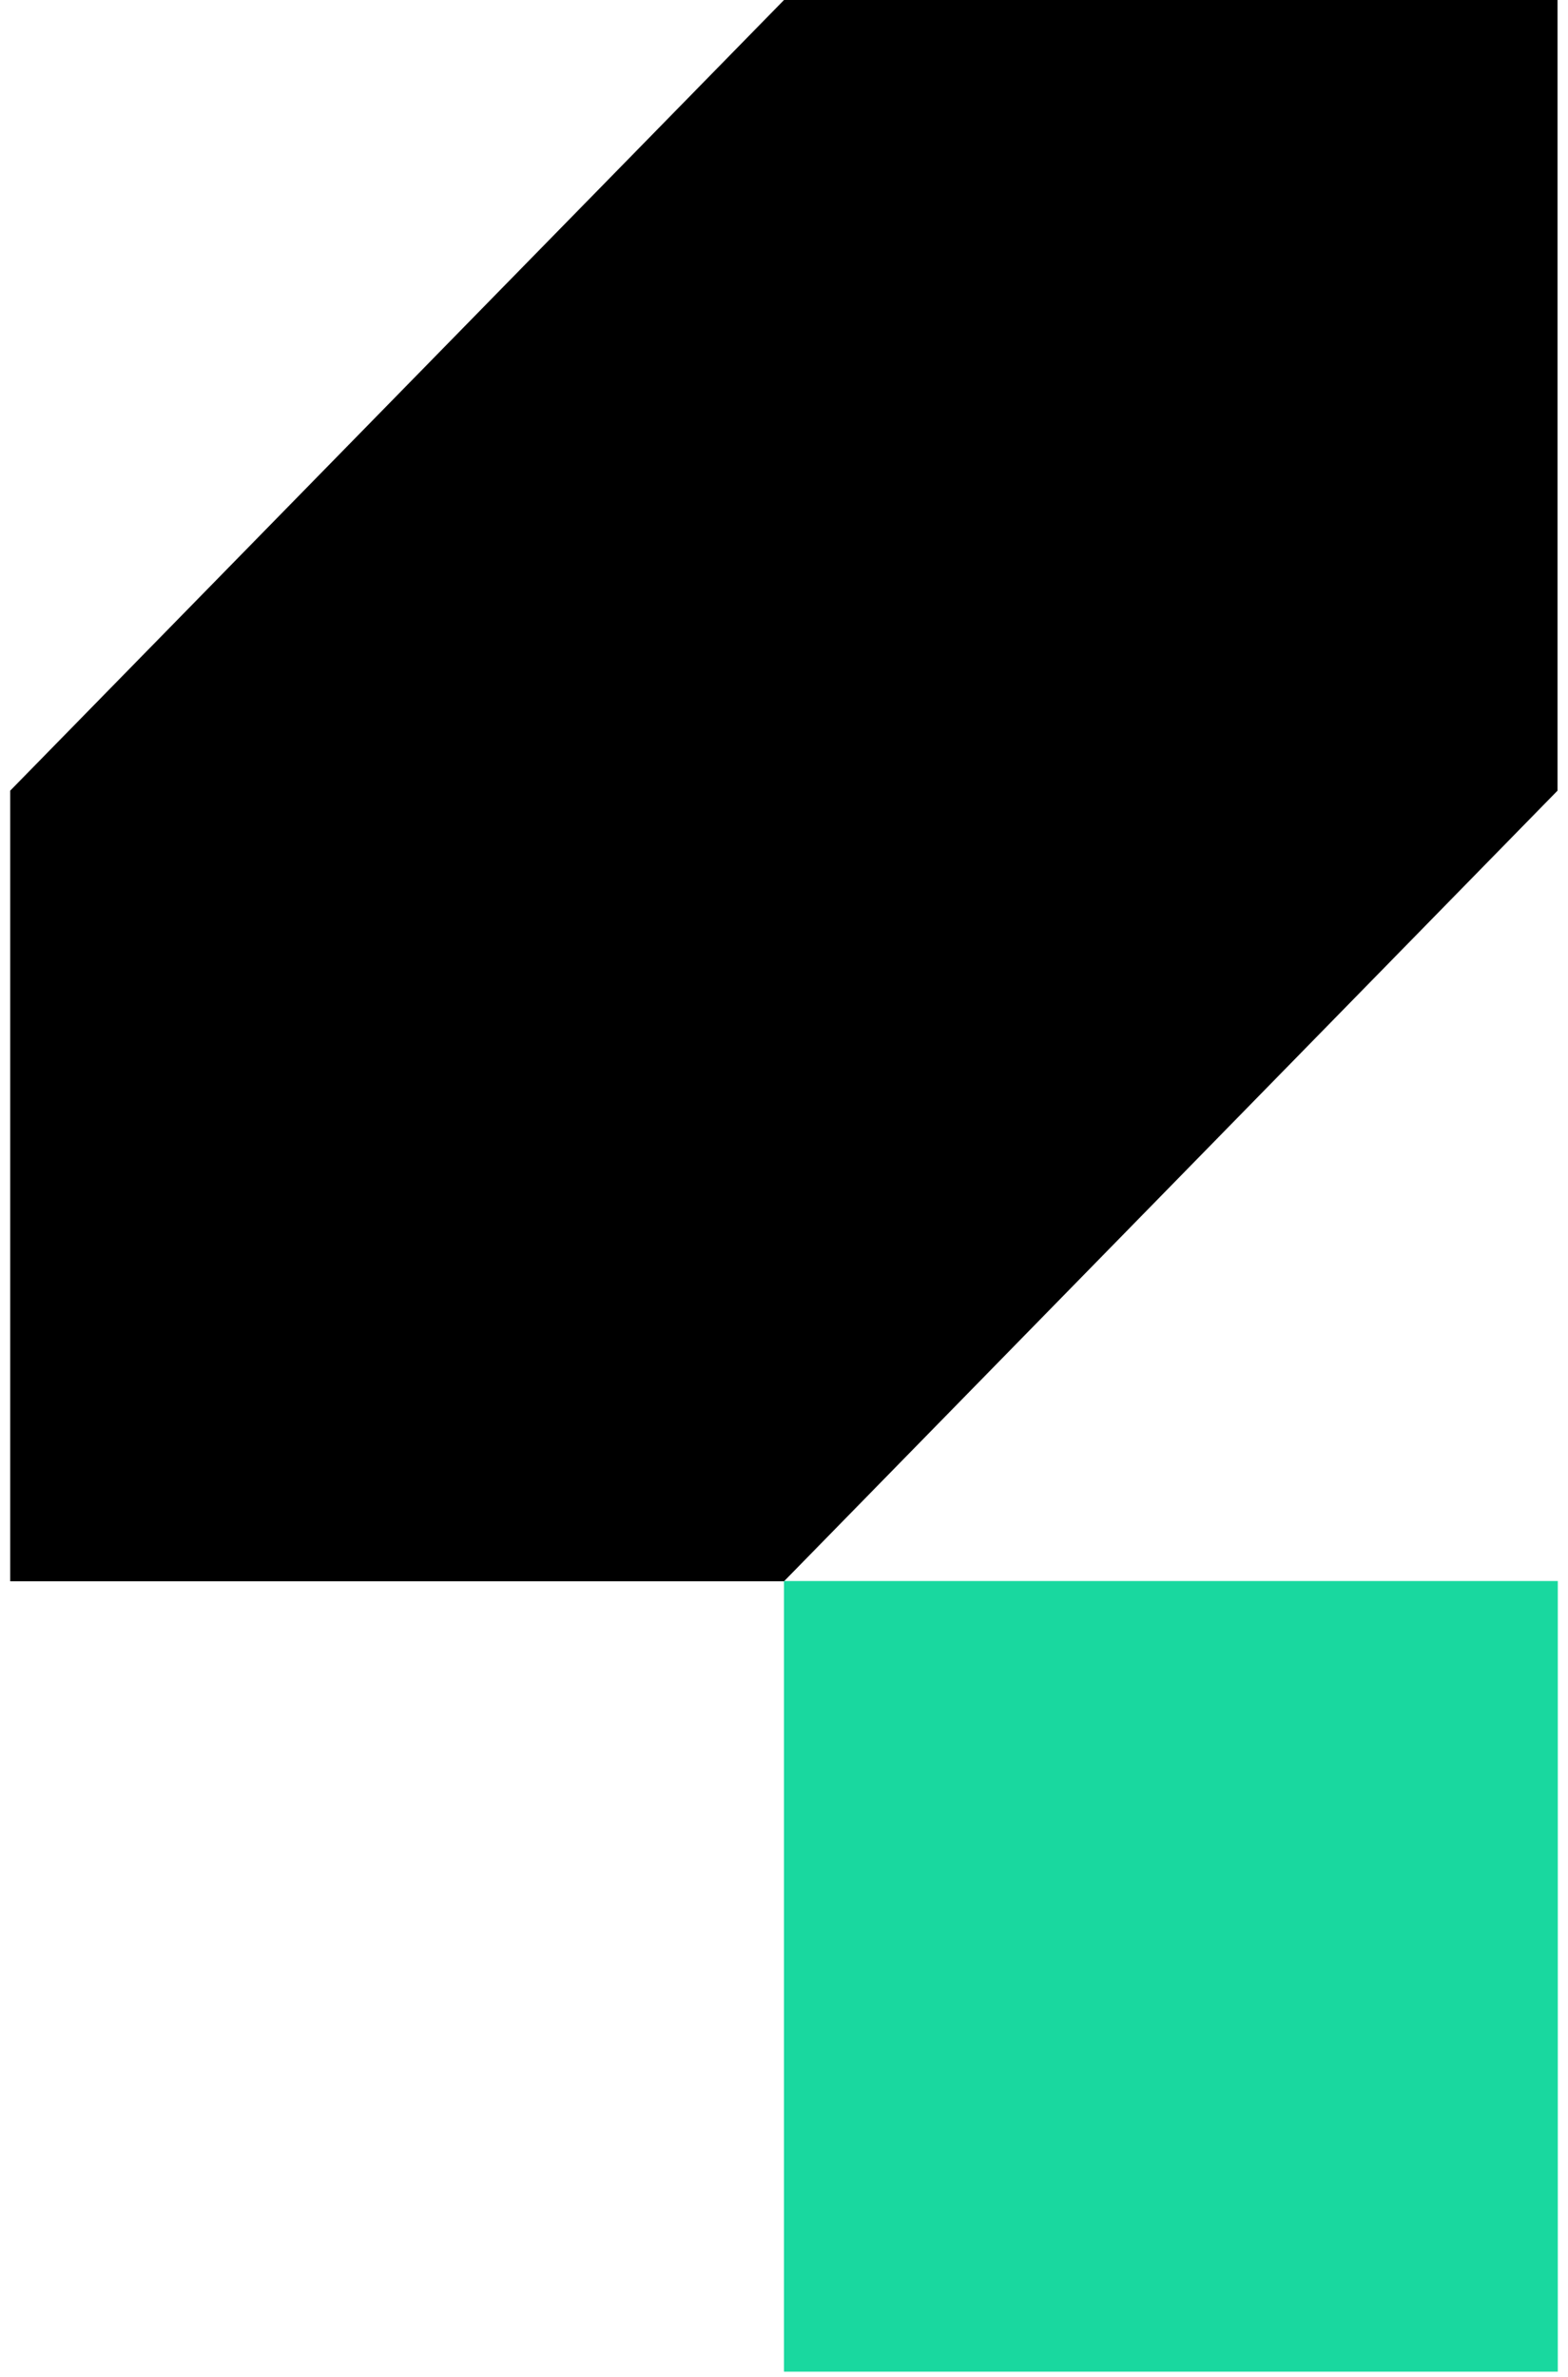
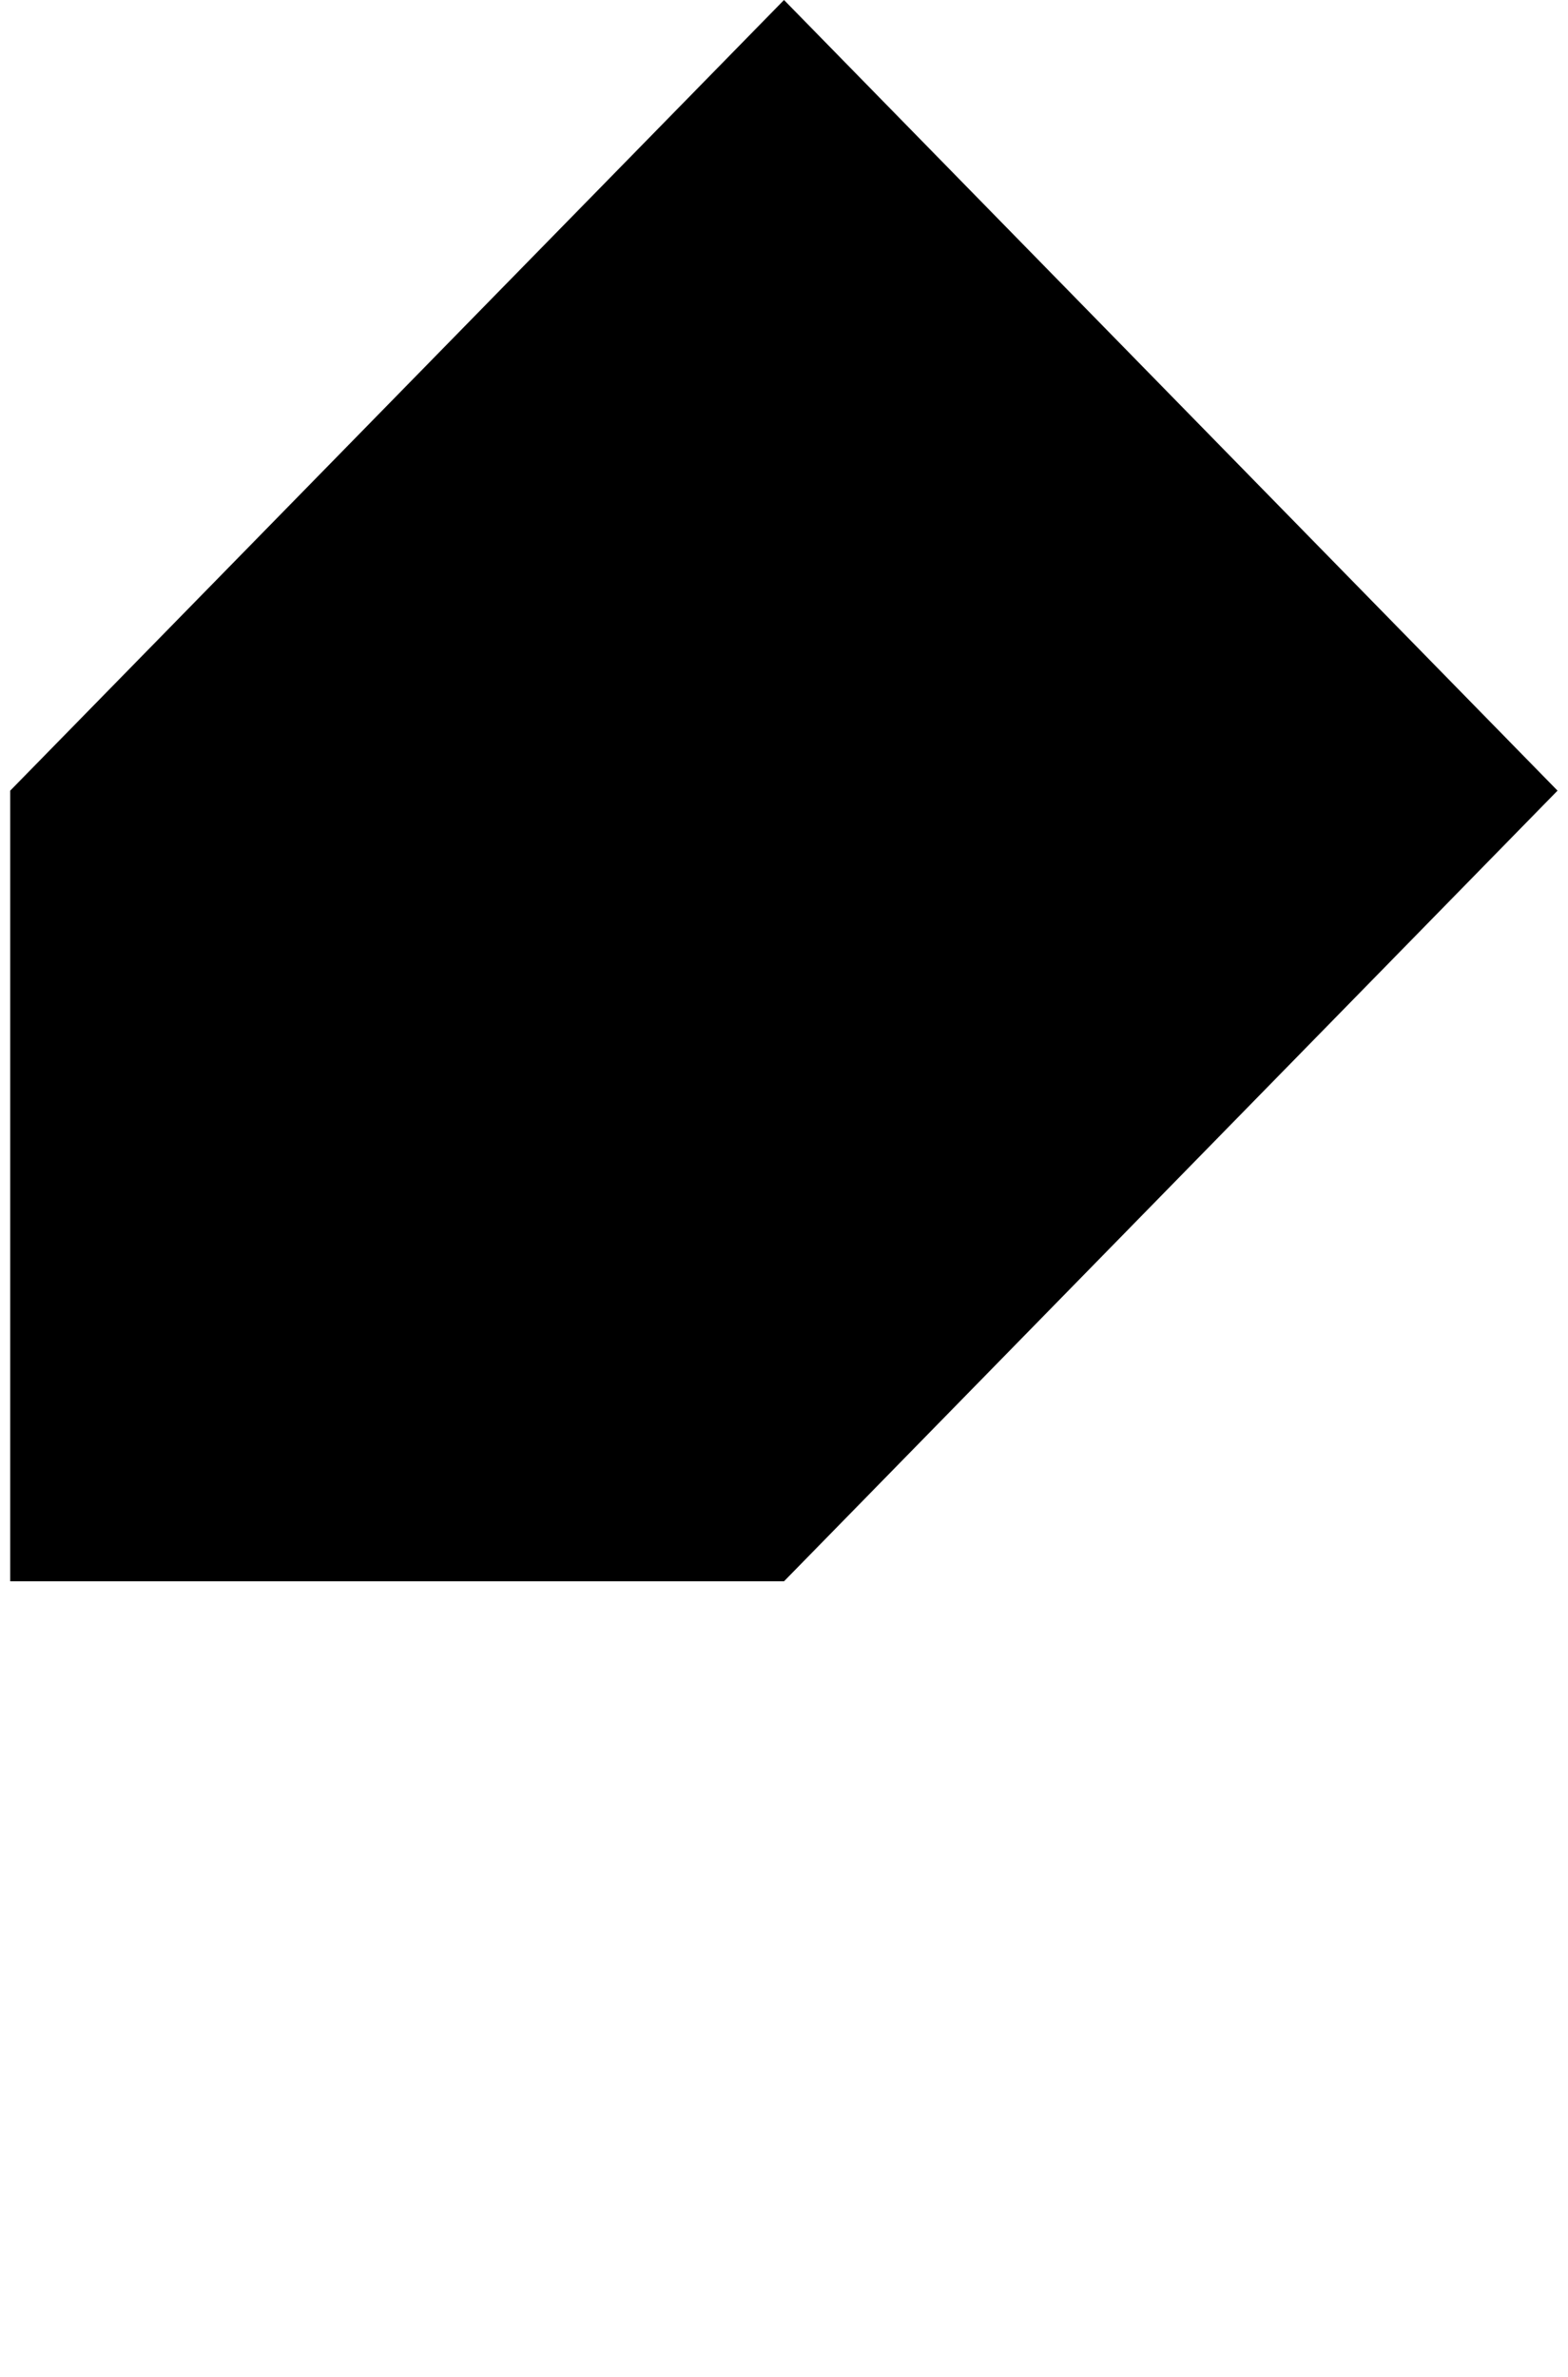
<svg xmlns="http://www.w3.org/2000/svg" width="0.66em" height="1em" viewBox="0 0 256 393">
-   <path fill="#19d89f" d="M256 261.407H127.998v130.725H256z" />
-   <path d="M128.001 0L0 130.725v130.726h128.001l127.958-130.726V0z" />
+   <path d="M128.001 0L0 130.725v130.726h128.001l127.958-130.726z" />
</svg>